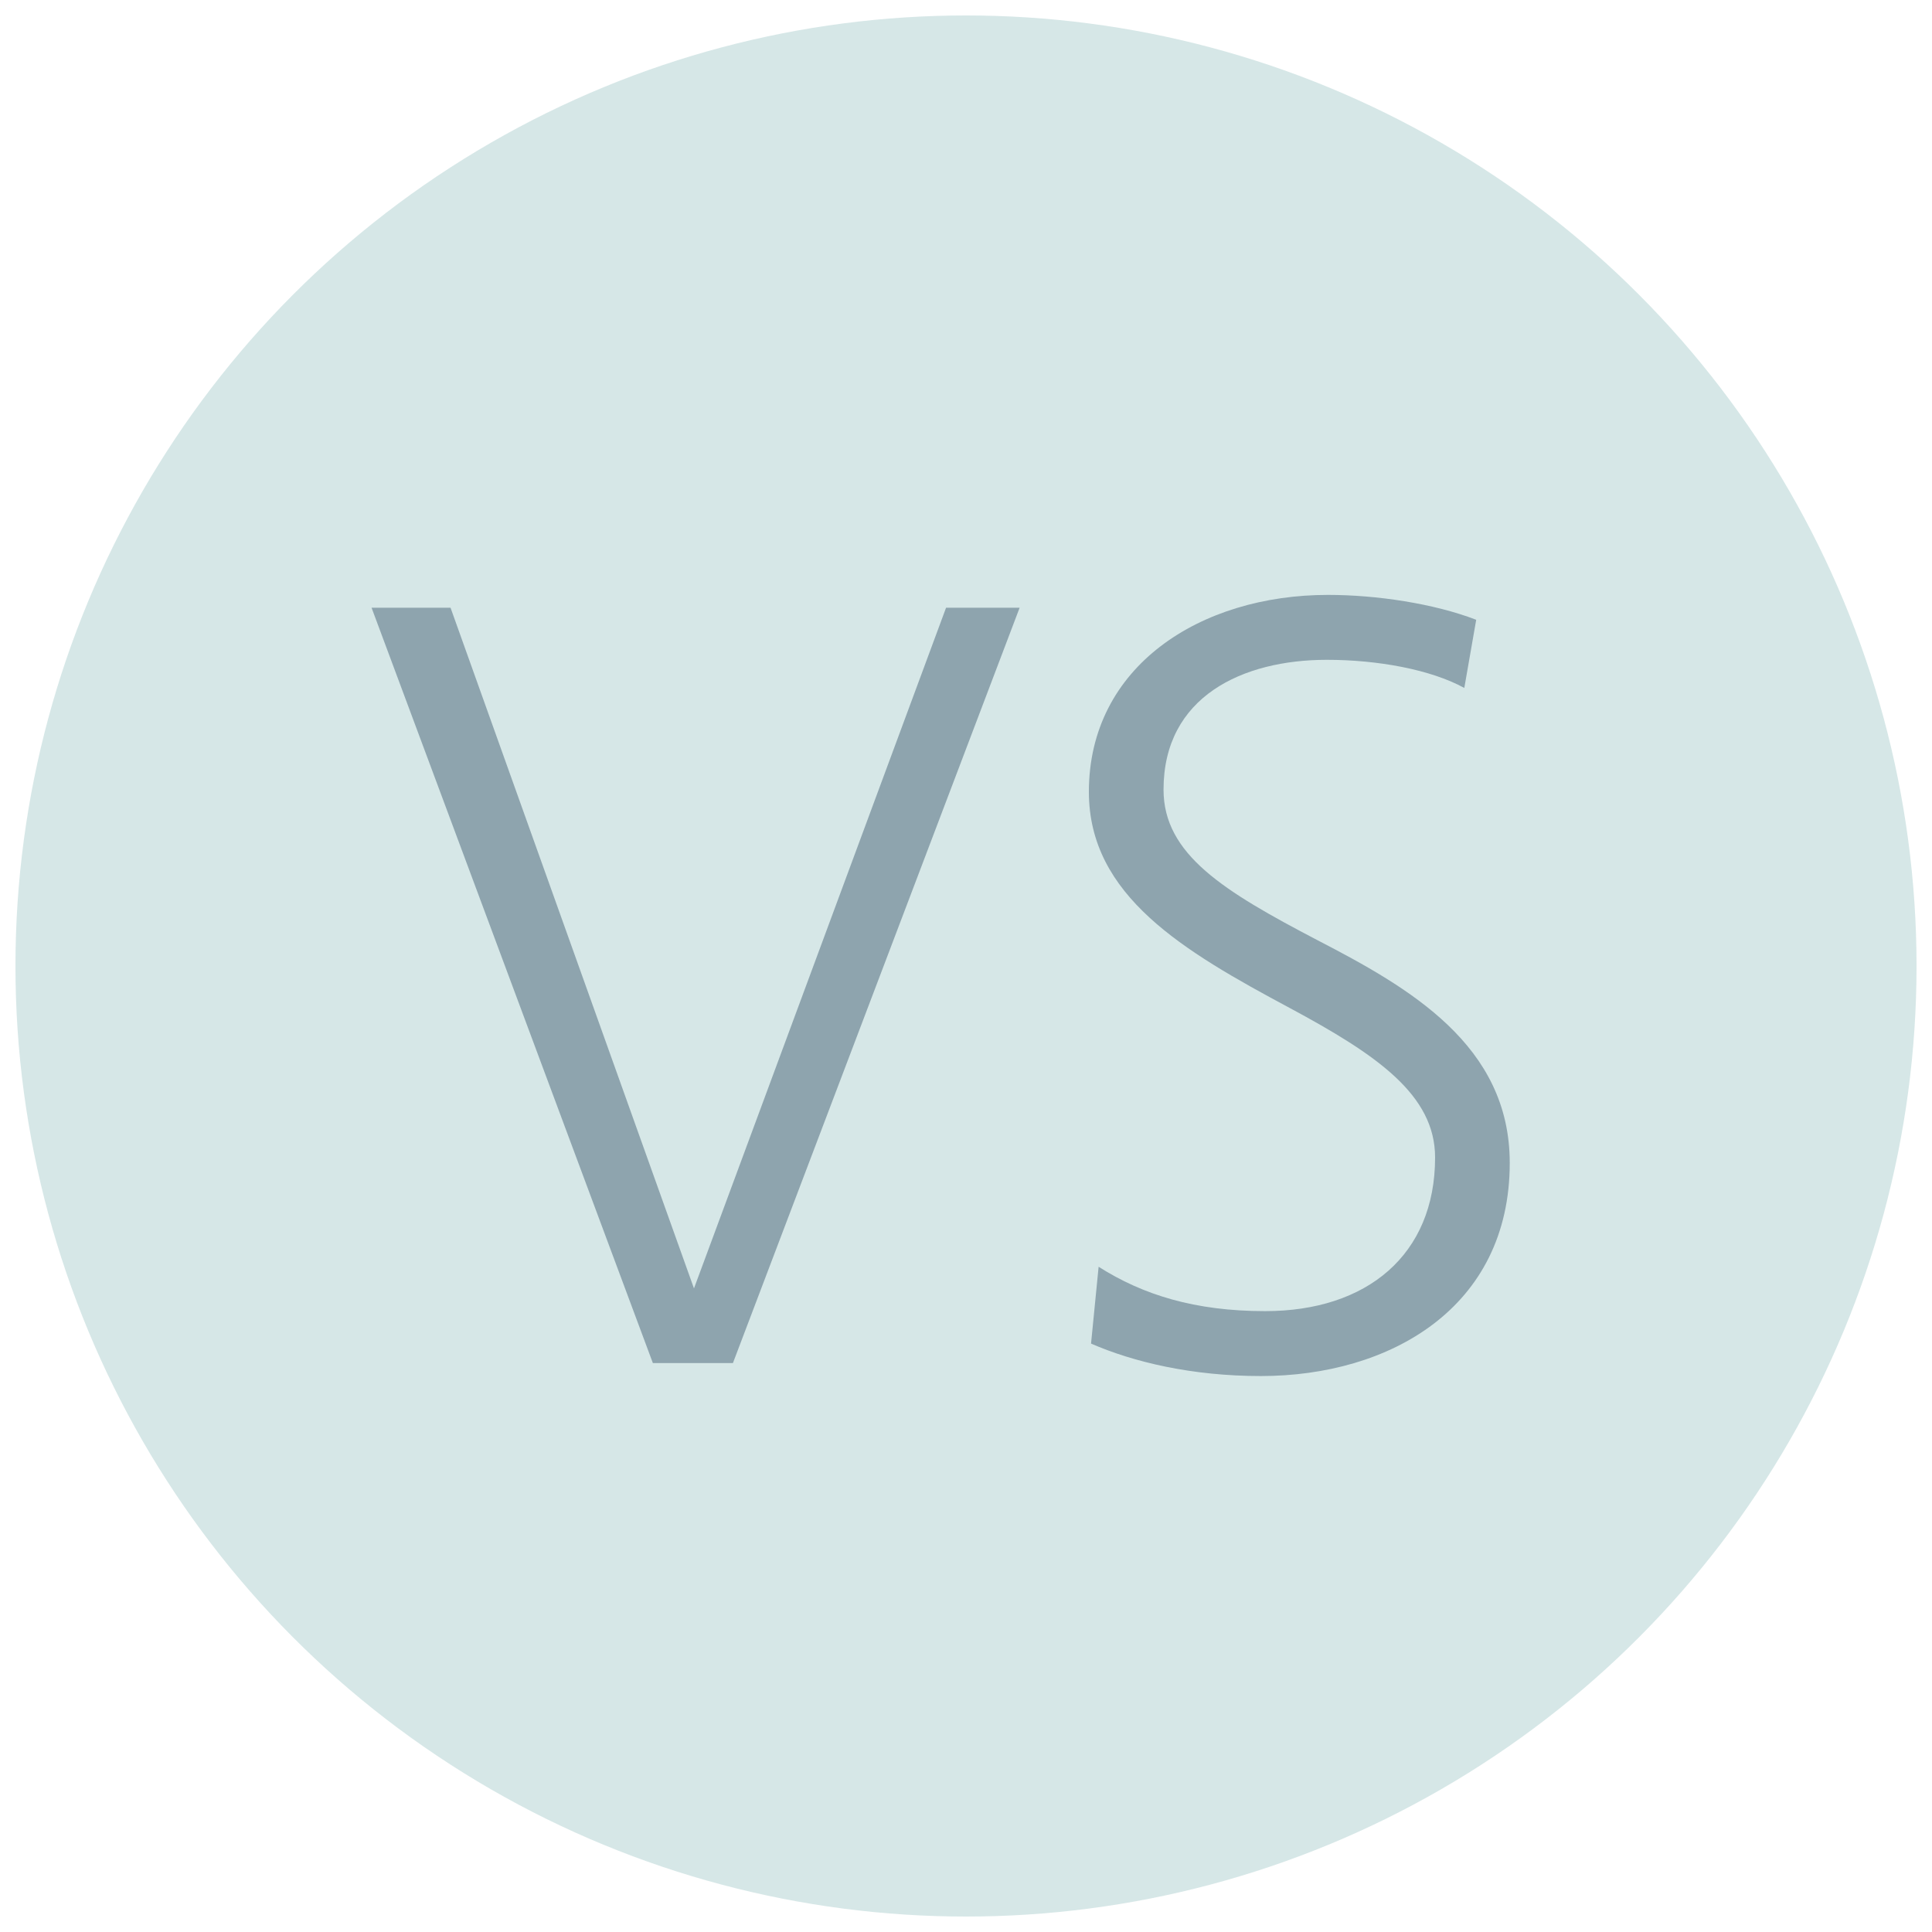
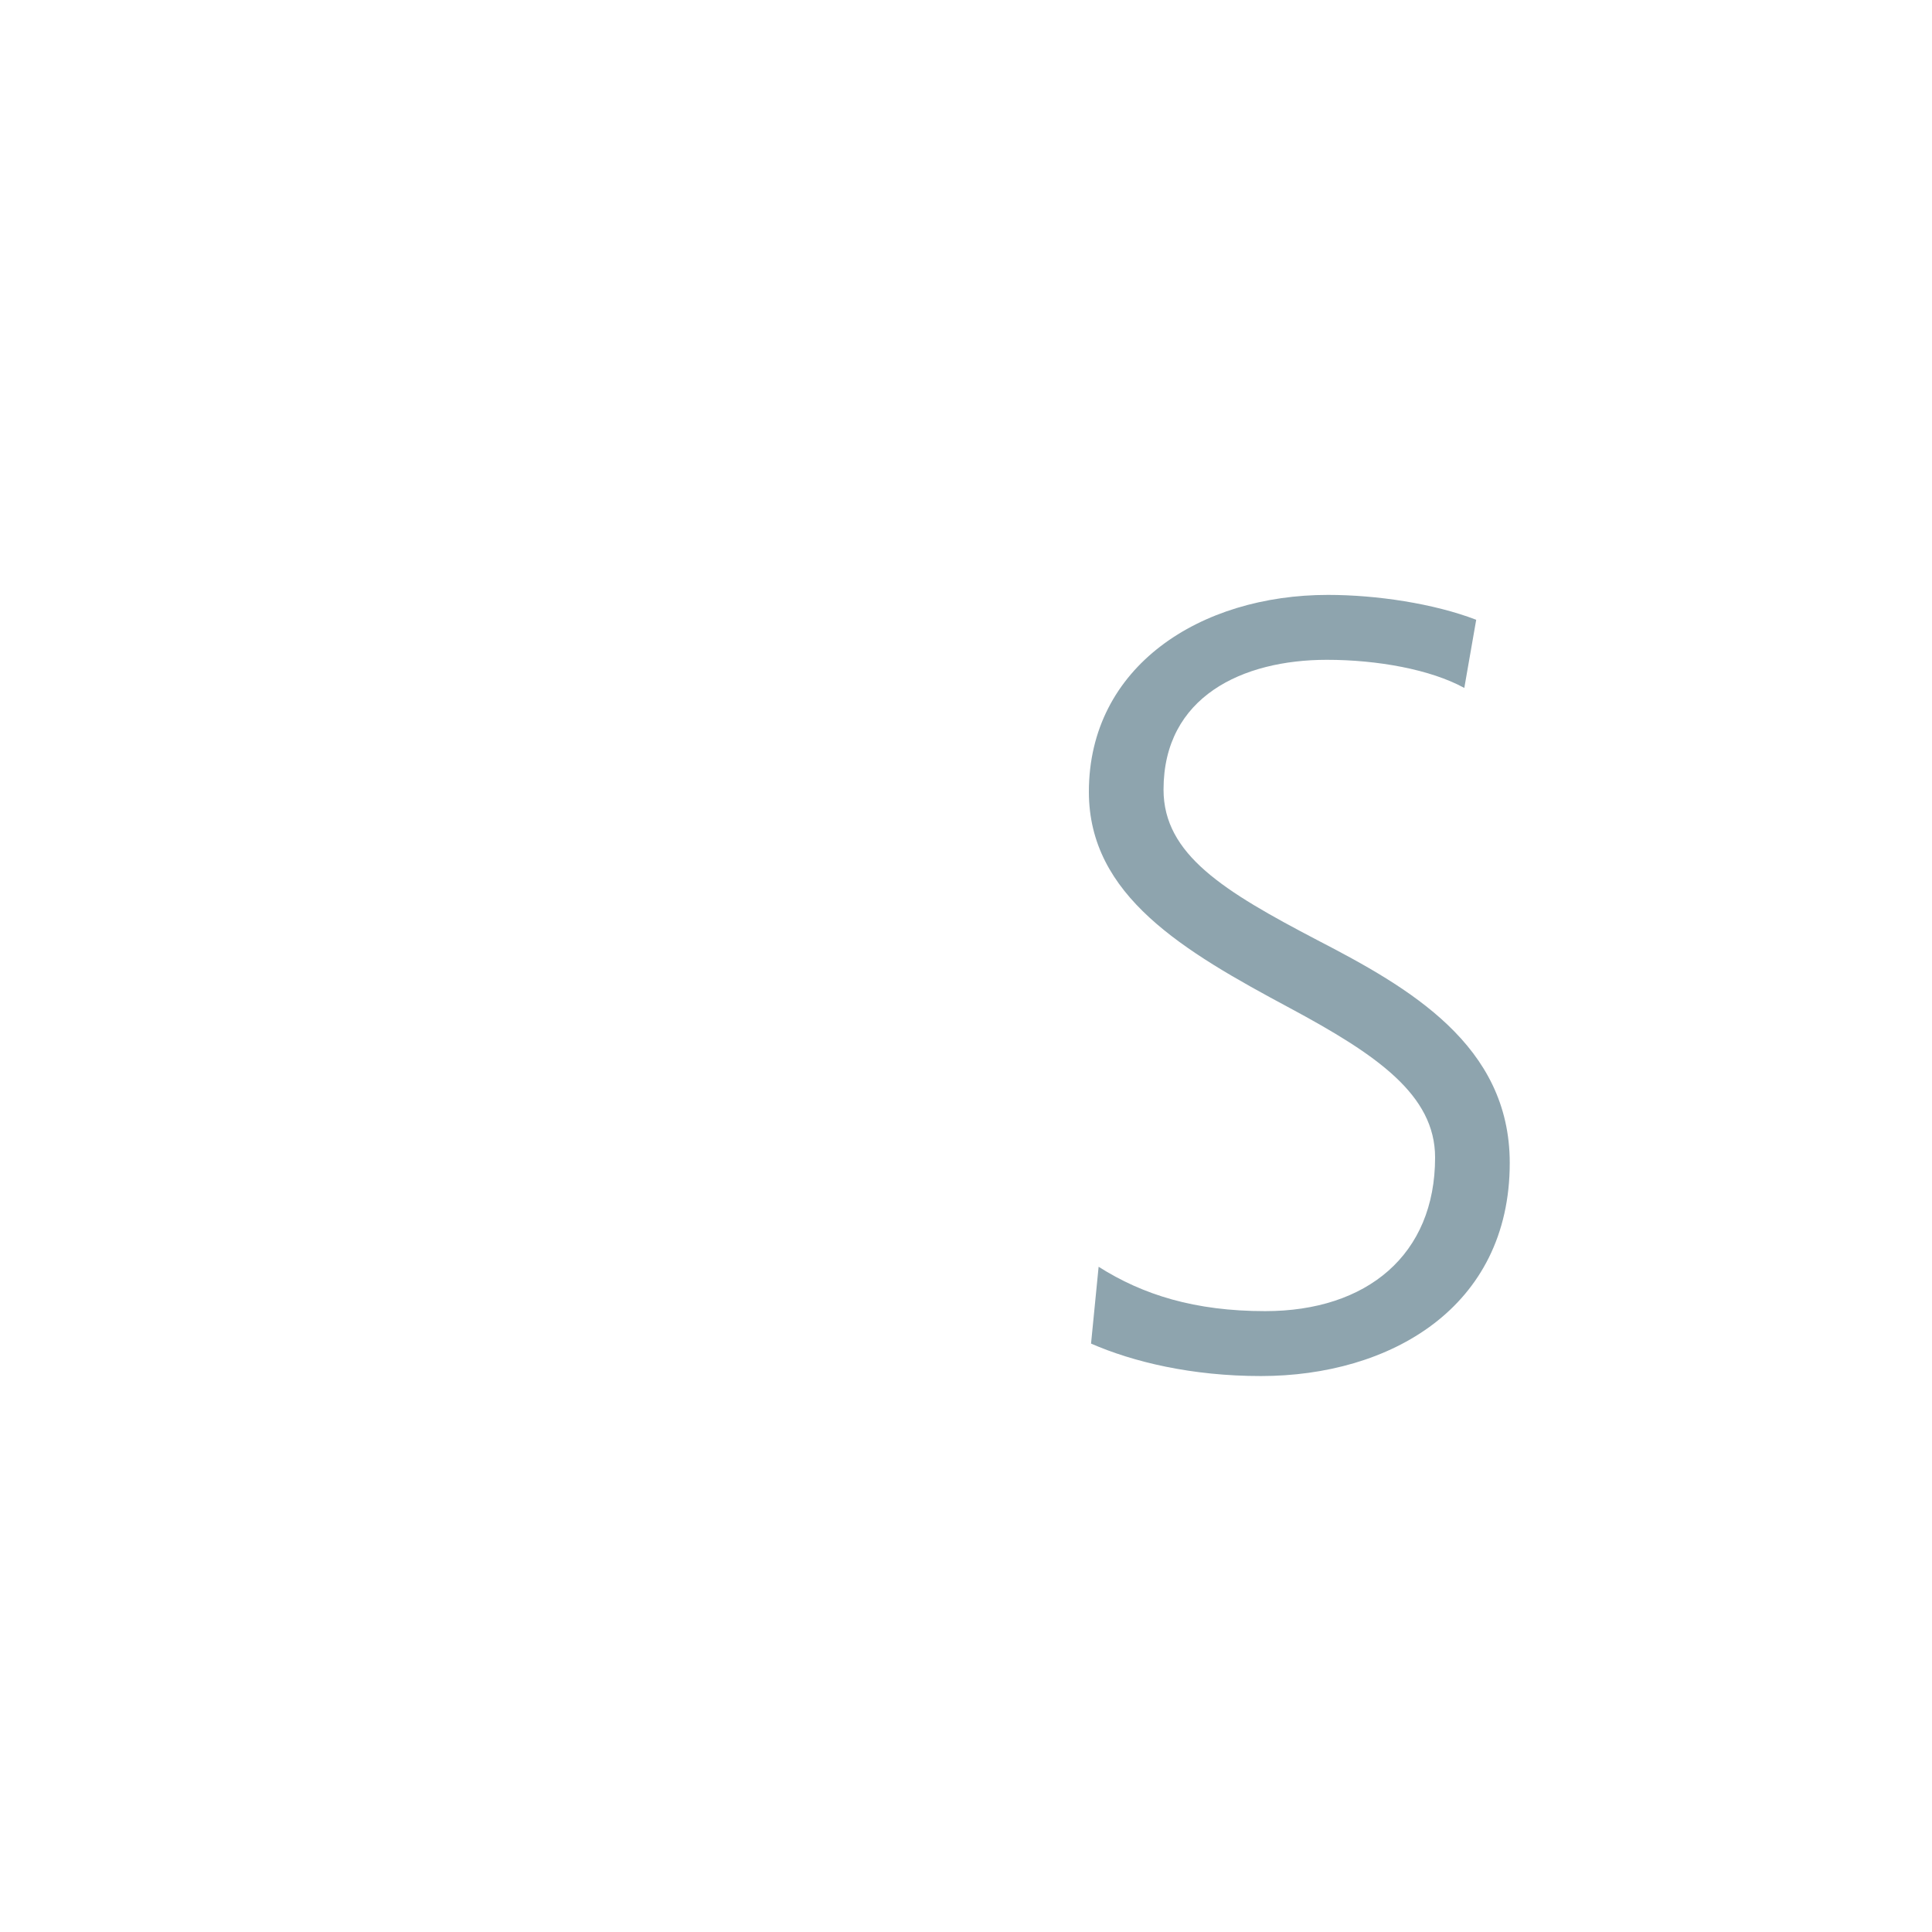
<svg xmlns="http://www.w3.org/2000/svg" id="Layer_1" viewBox="0 0 125 125">
  <defs>
    <style>.cls-1{fill:#8ea4ae;}.cls-2{fill:#d6e7e7;}</style>
  </defs>
-   <circle class="cls-2" cx="62.5" cy="62.5" r="61.5" />
  <g>
-     <path class="cls-1" d="M42.24,88.19L24.04,39.32h5.11l15.75,44.04,16.31-44.04h4.76l-18.55,48.87h-5.18Z" />
    <path class="cls-1" d="M71.08,81.96c2.87,1.82,6.23,2.87,10.78,2.87,6.58,0,10.99-3.64,10.99-9.94,0-4.06-3.78-6.65-9.38-9.66-6.93-3.71-13.02-7.28-13.02-14,0-8.12,7.21-12.74,15.47-12.74,3.15,0,6.86,.56,9.59,1.61l-.77,4.41c-2.17-1.19-5.6-1.82-8.89-1.82-5.46,0-10.57,2.38-10.57,8.4,0,4.2,3.92,6.58,9.94,9.73,5.95,3.08,12.46,6.79,12.46,14.42,0,9.38-7.77,13.79-16.1,13.79-4.48,0-8.26-.91-10.99-2.1l.49-4.97Z" />
  </g>
</svg>